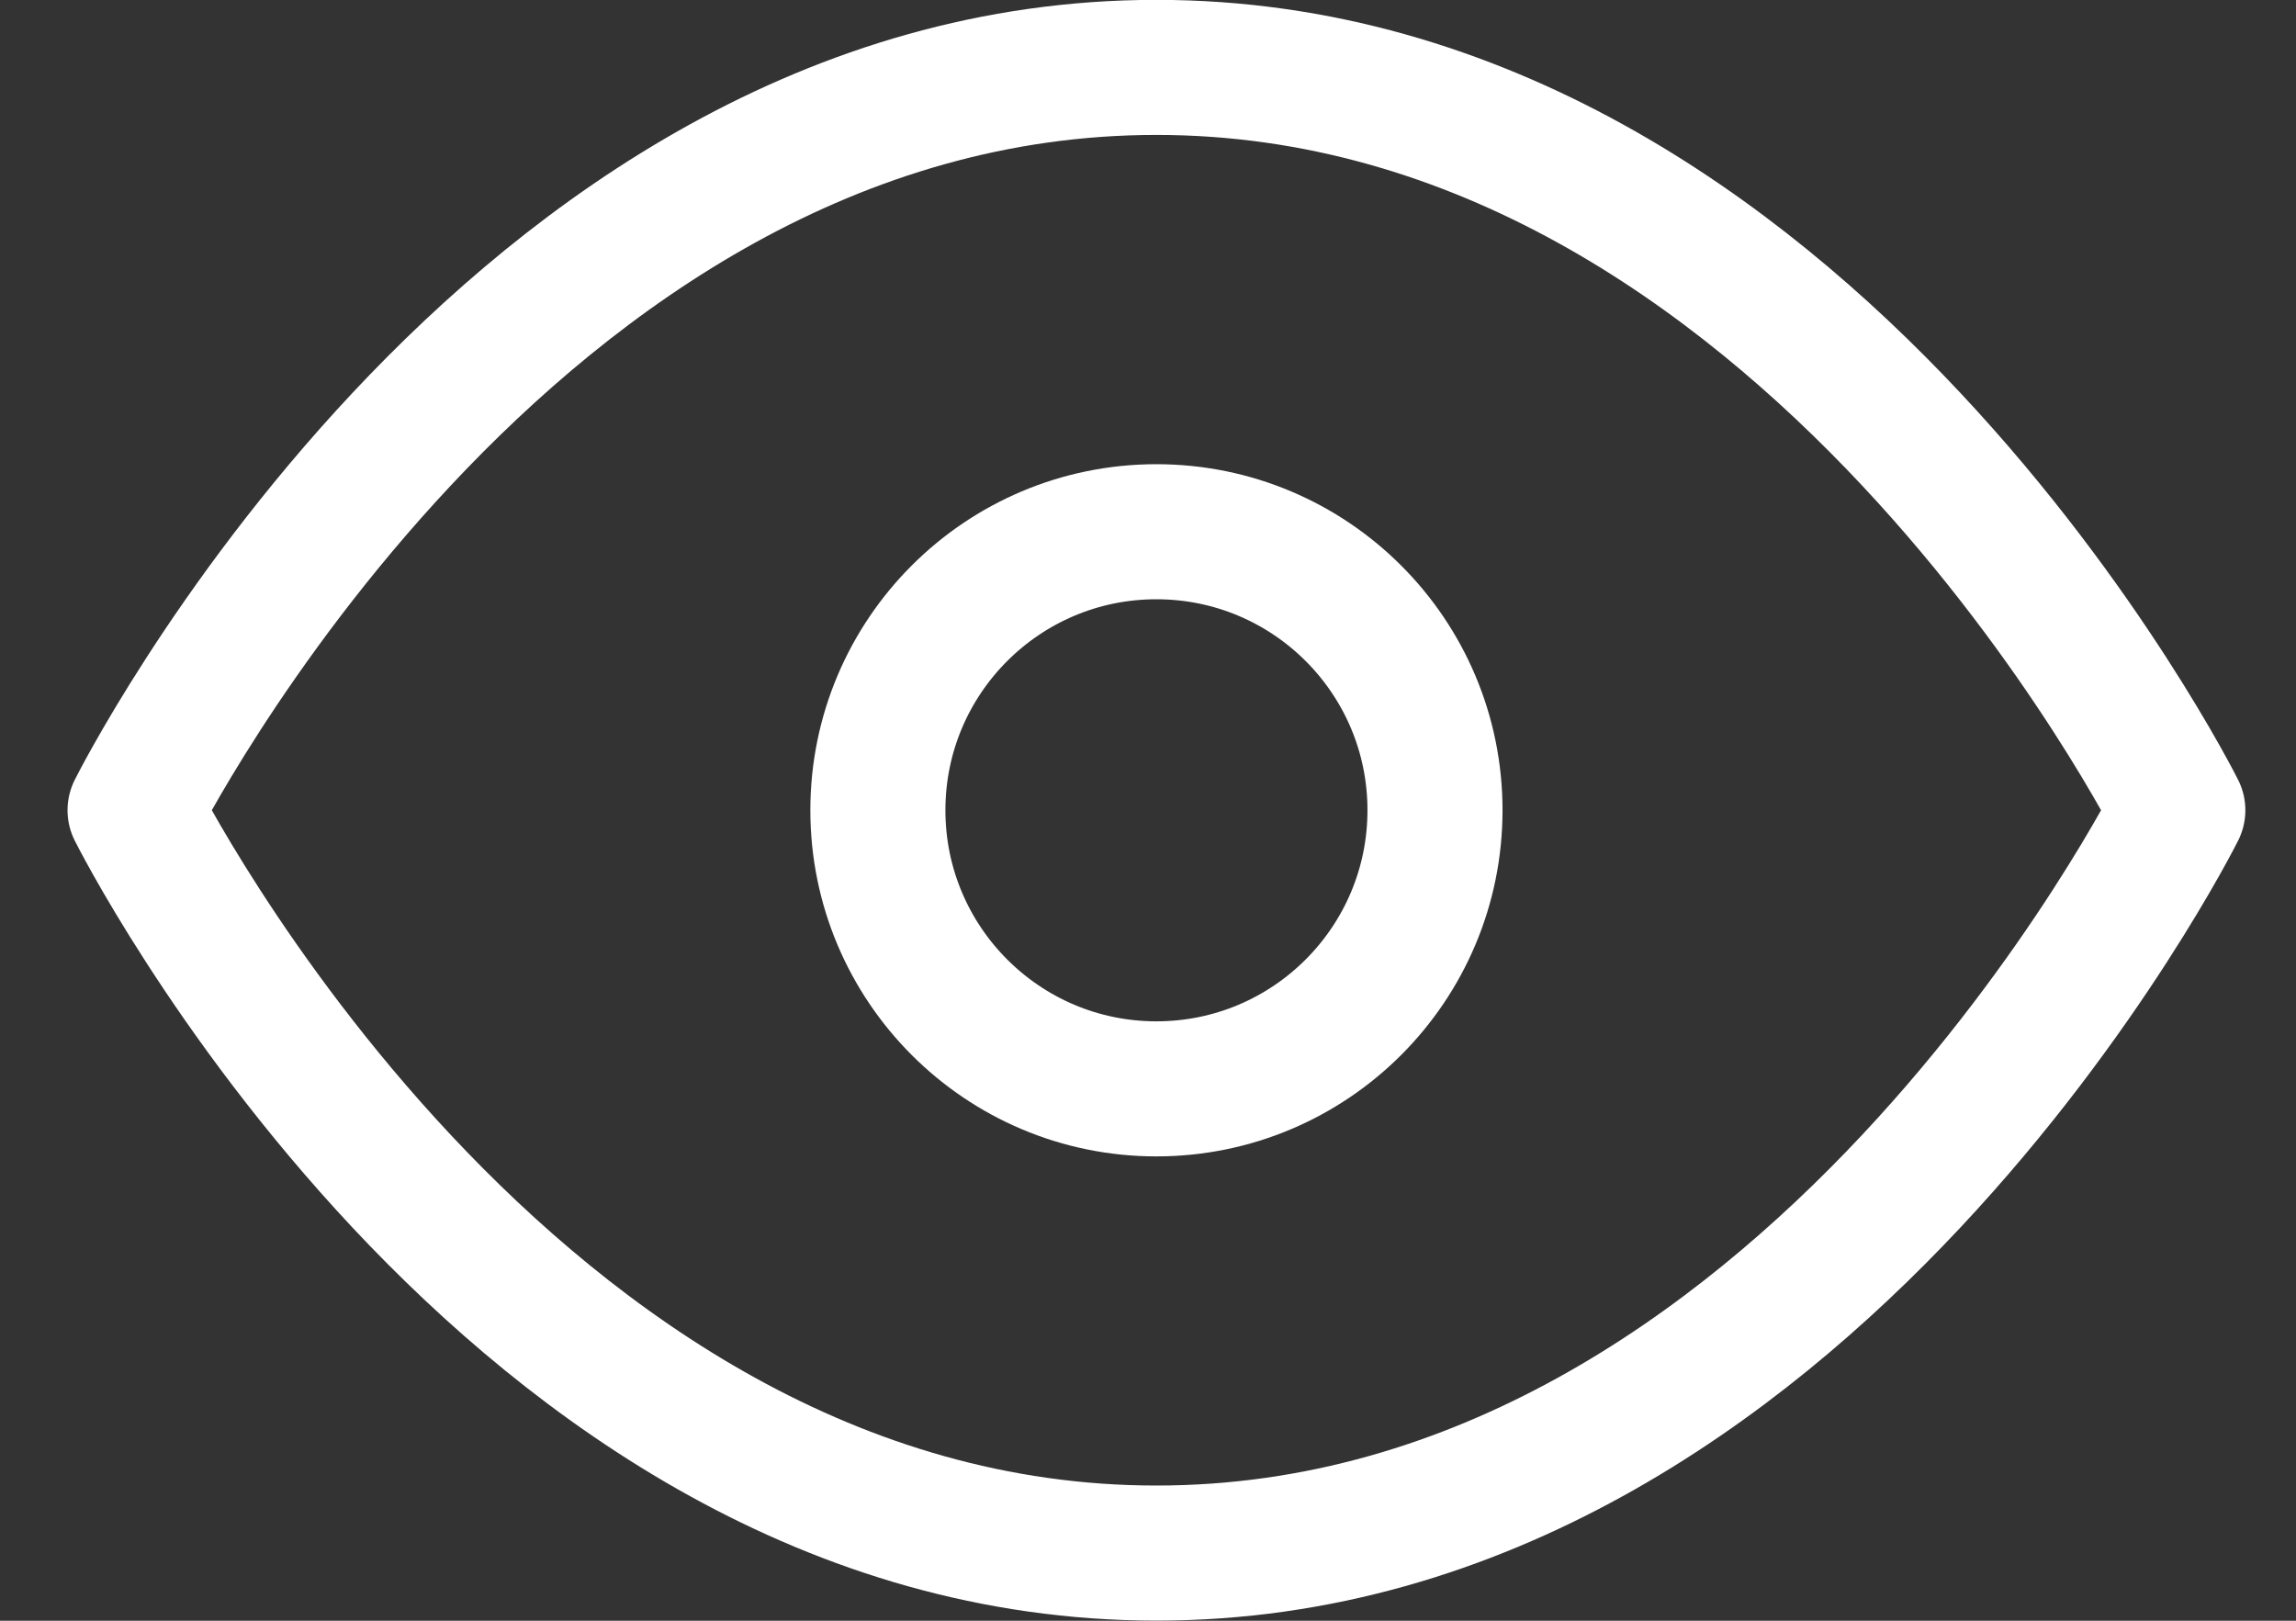
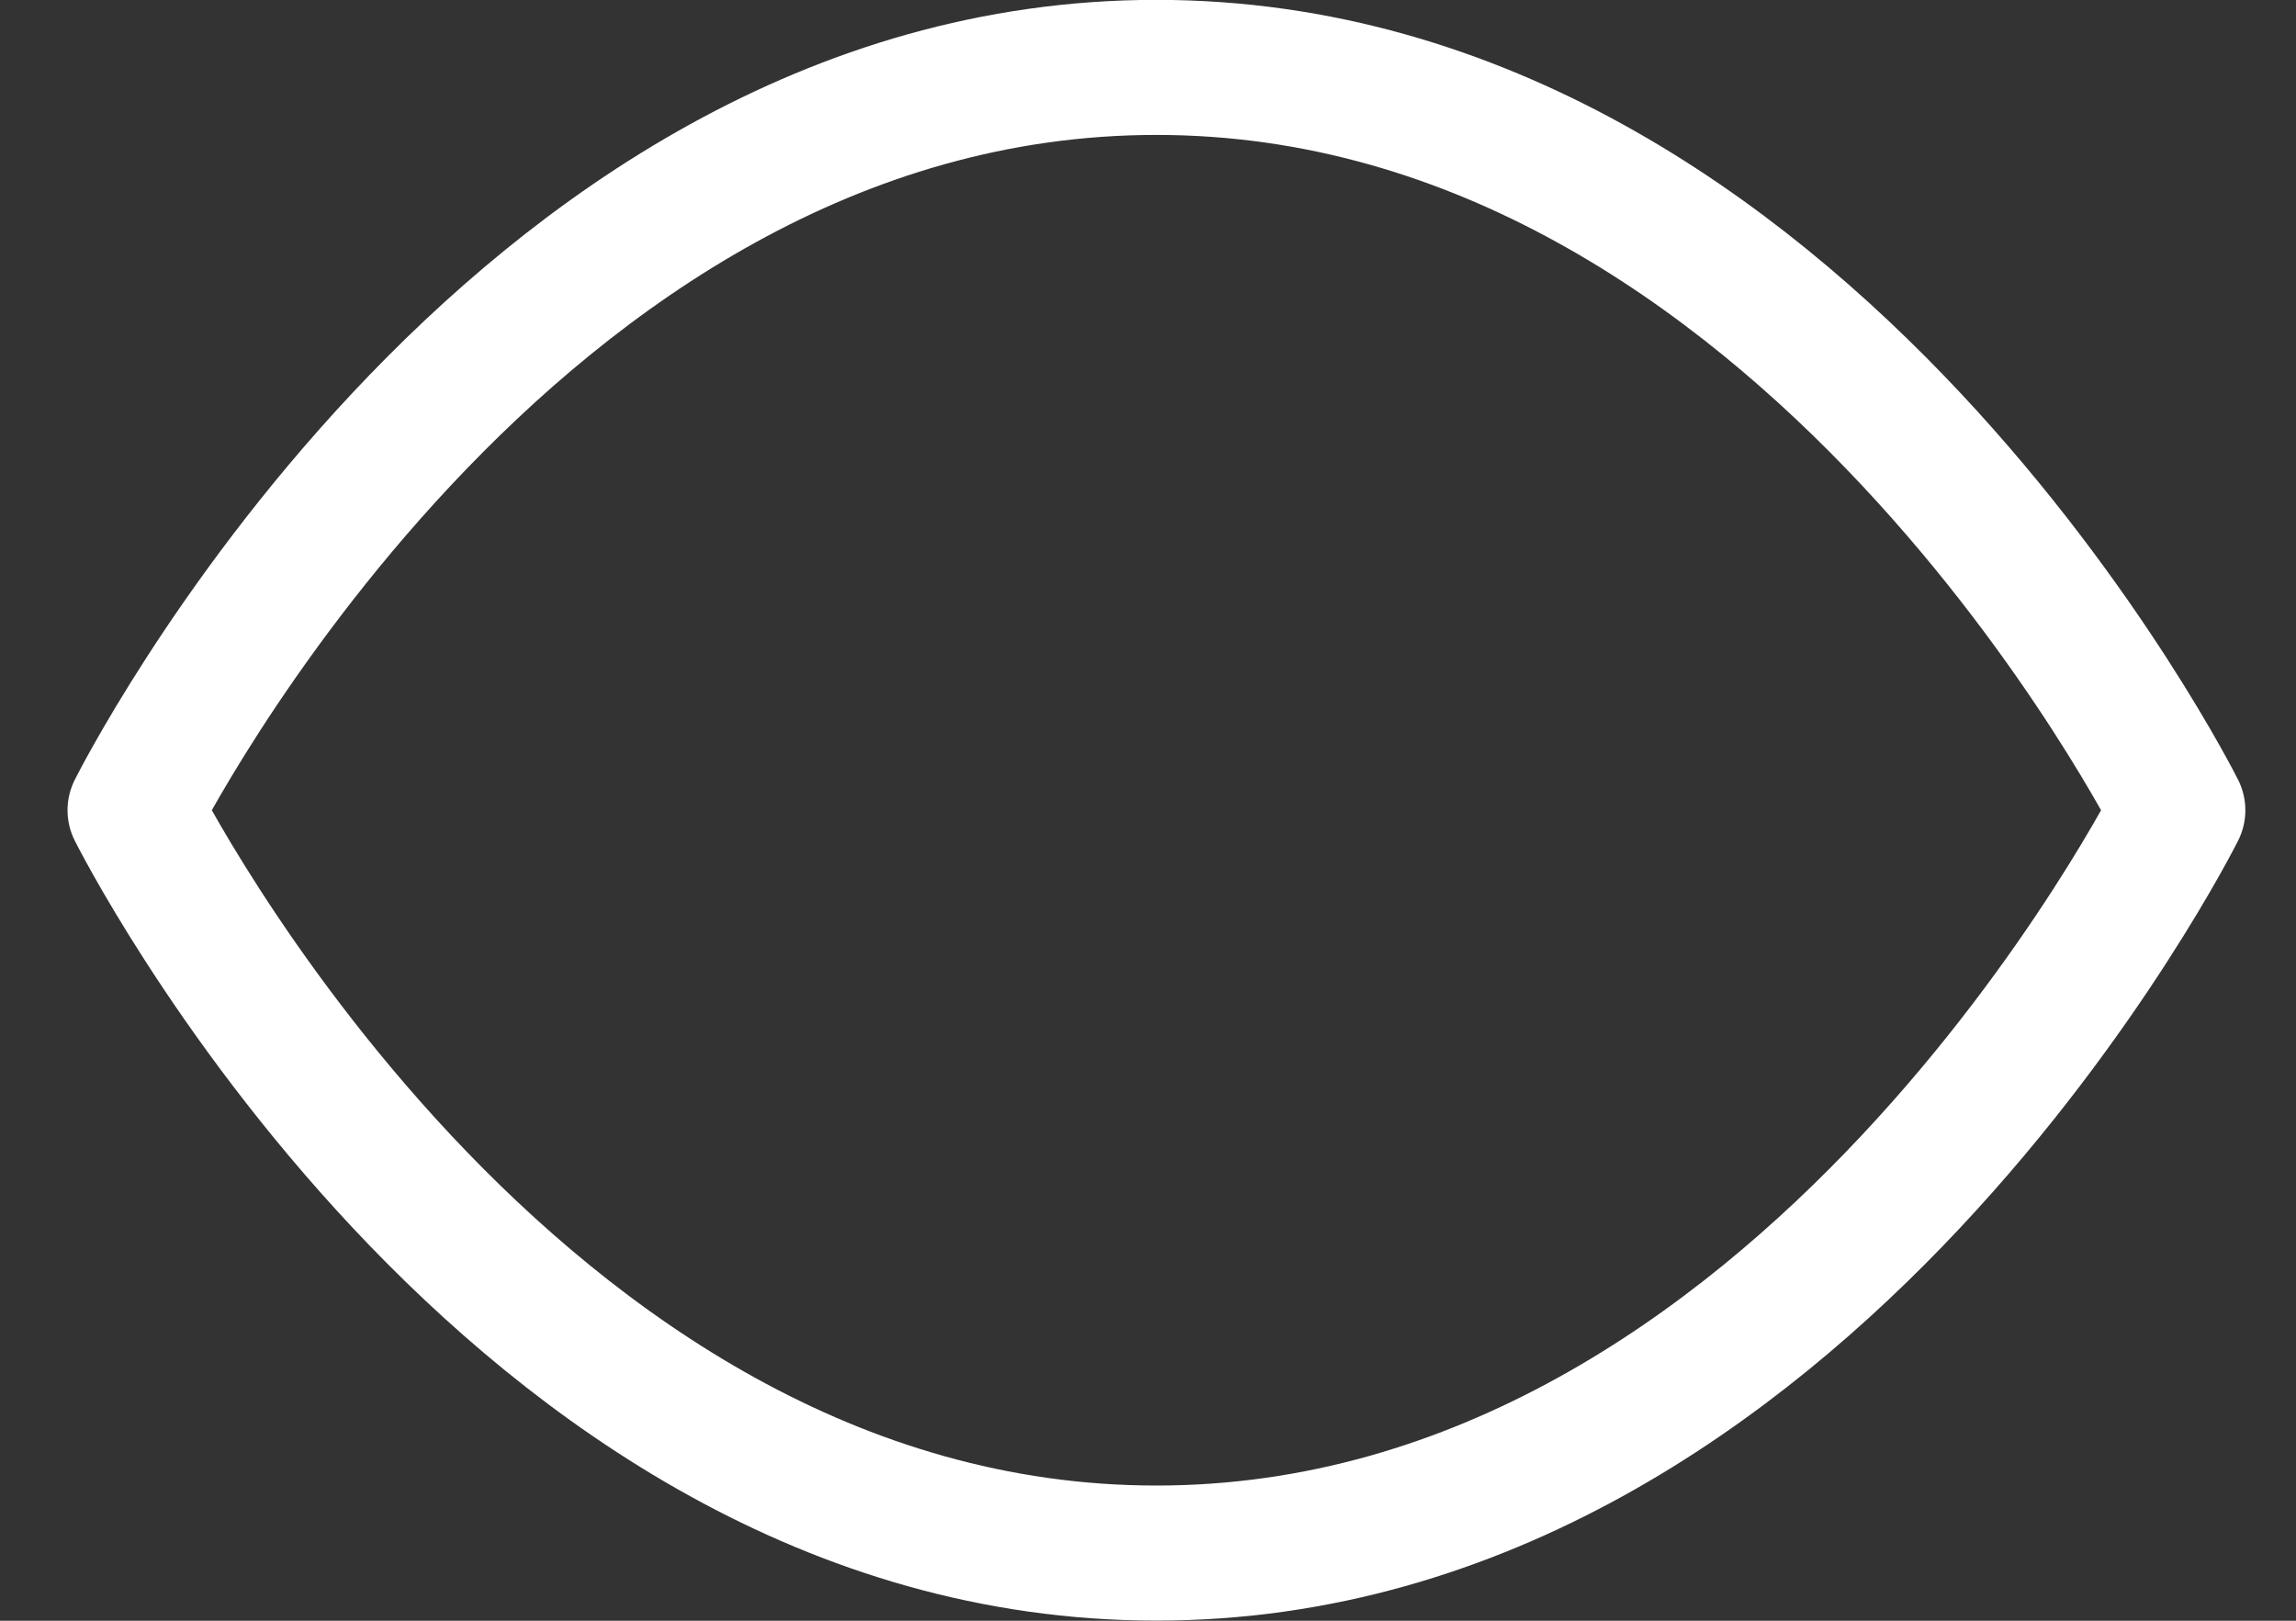
<svg xmlns="http://www.w3.org/2000/svg" width="17" height="12" viewBox="0 0 17 12" fill="none">
  <rect x="0" y="0" width="17" height="12" fill="#333333" stroke="none" />
  <path d="M1 5.999C1 5.999 3.75 0.499 8.562 0.499C13.375 0.499 16.125 5.999 16.125 5.999C16.125 5.999 13.375 11.499 8.562 11.499C3.75 11.499 1 5.999 1 5.999Z" stroke="white" stroke-linecap="round" stroke-linejoin="round" />
-   <path d="M8.562 8.062C9.702 8.062 10.625 7.138 10.625 5.999C10.625 4.86 9.702 3.937 8.562 3.937C7.423 3.937 6.5 4.86 6.5 5.999C6.5 7.138 7.423 8.062 8.562 8.062Z" stroke="white" stroke-linecap="round" stroke-linejoin="round" />
</svg>